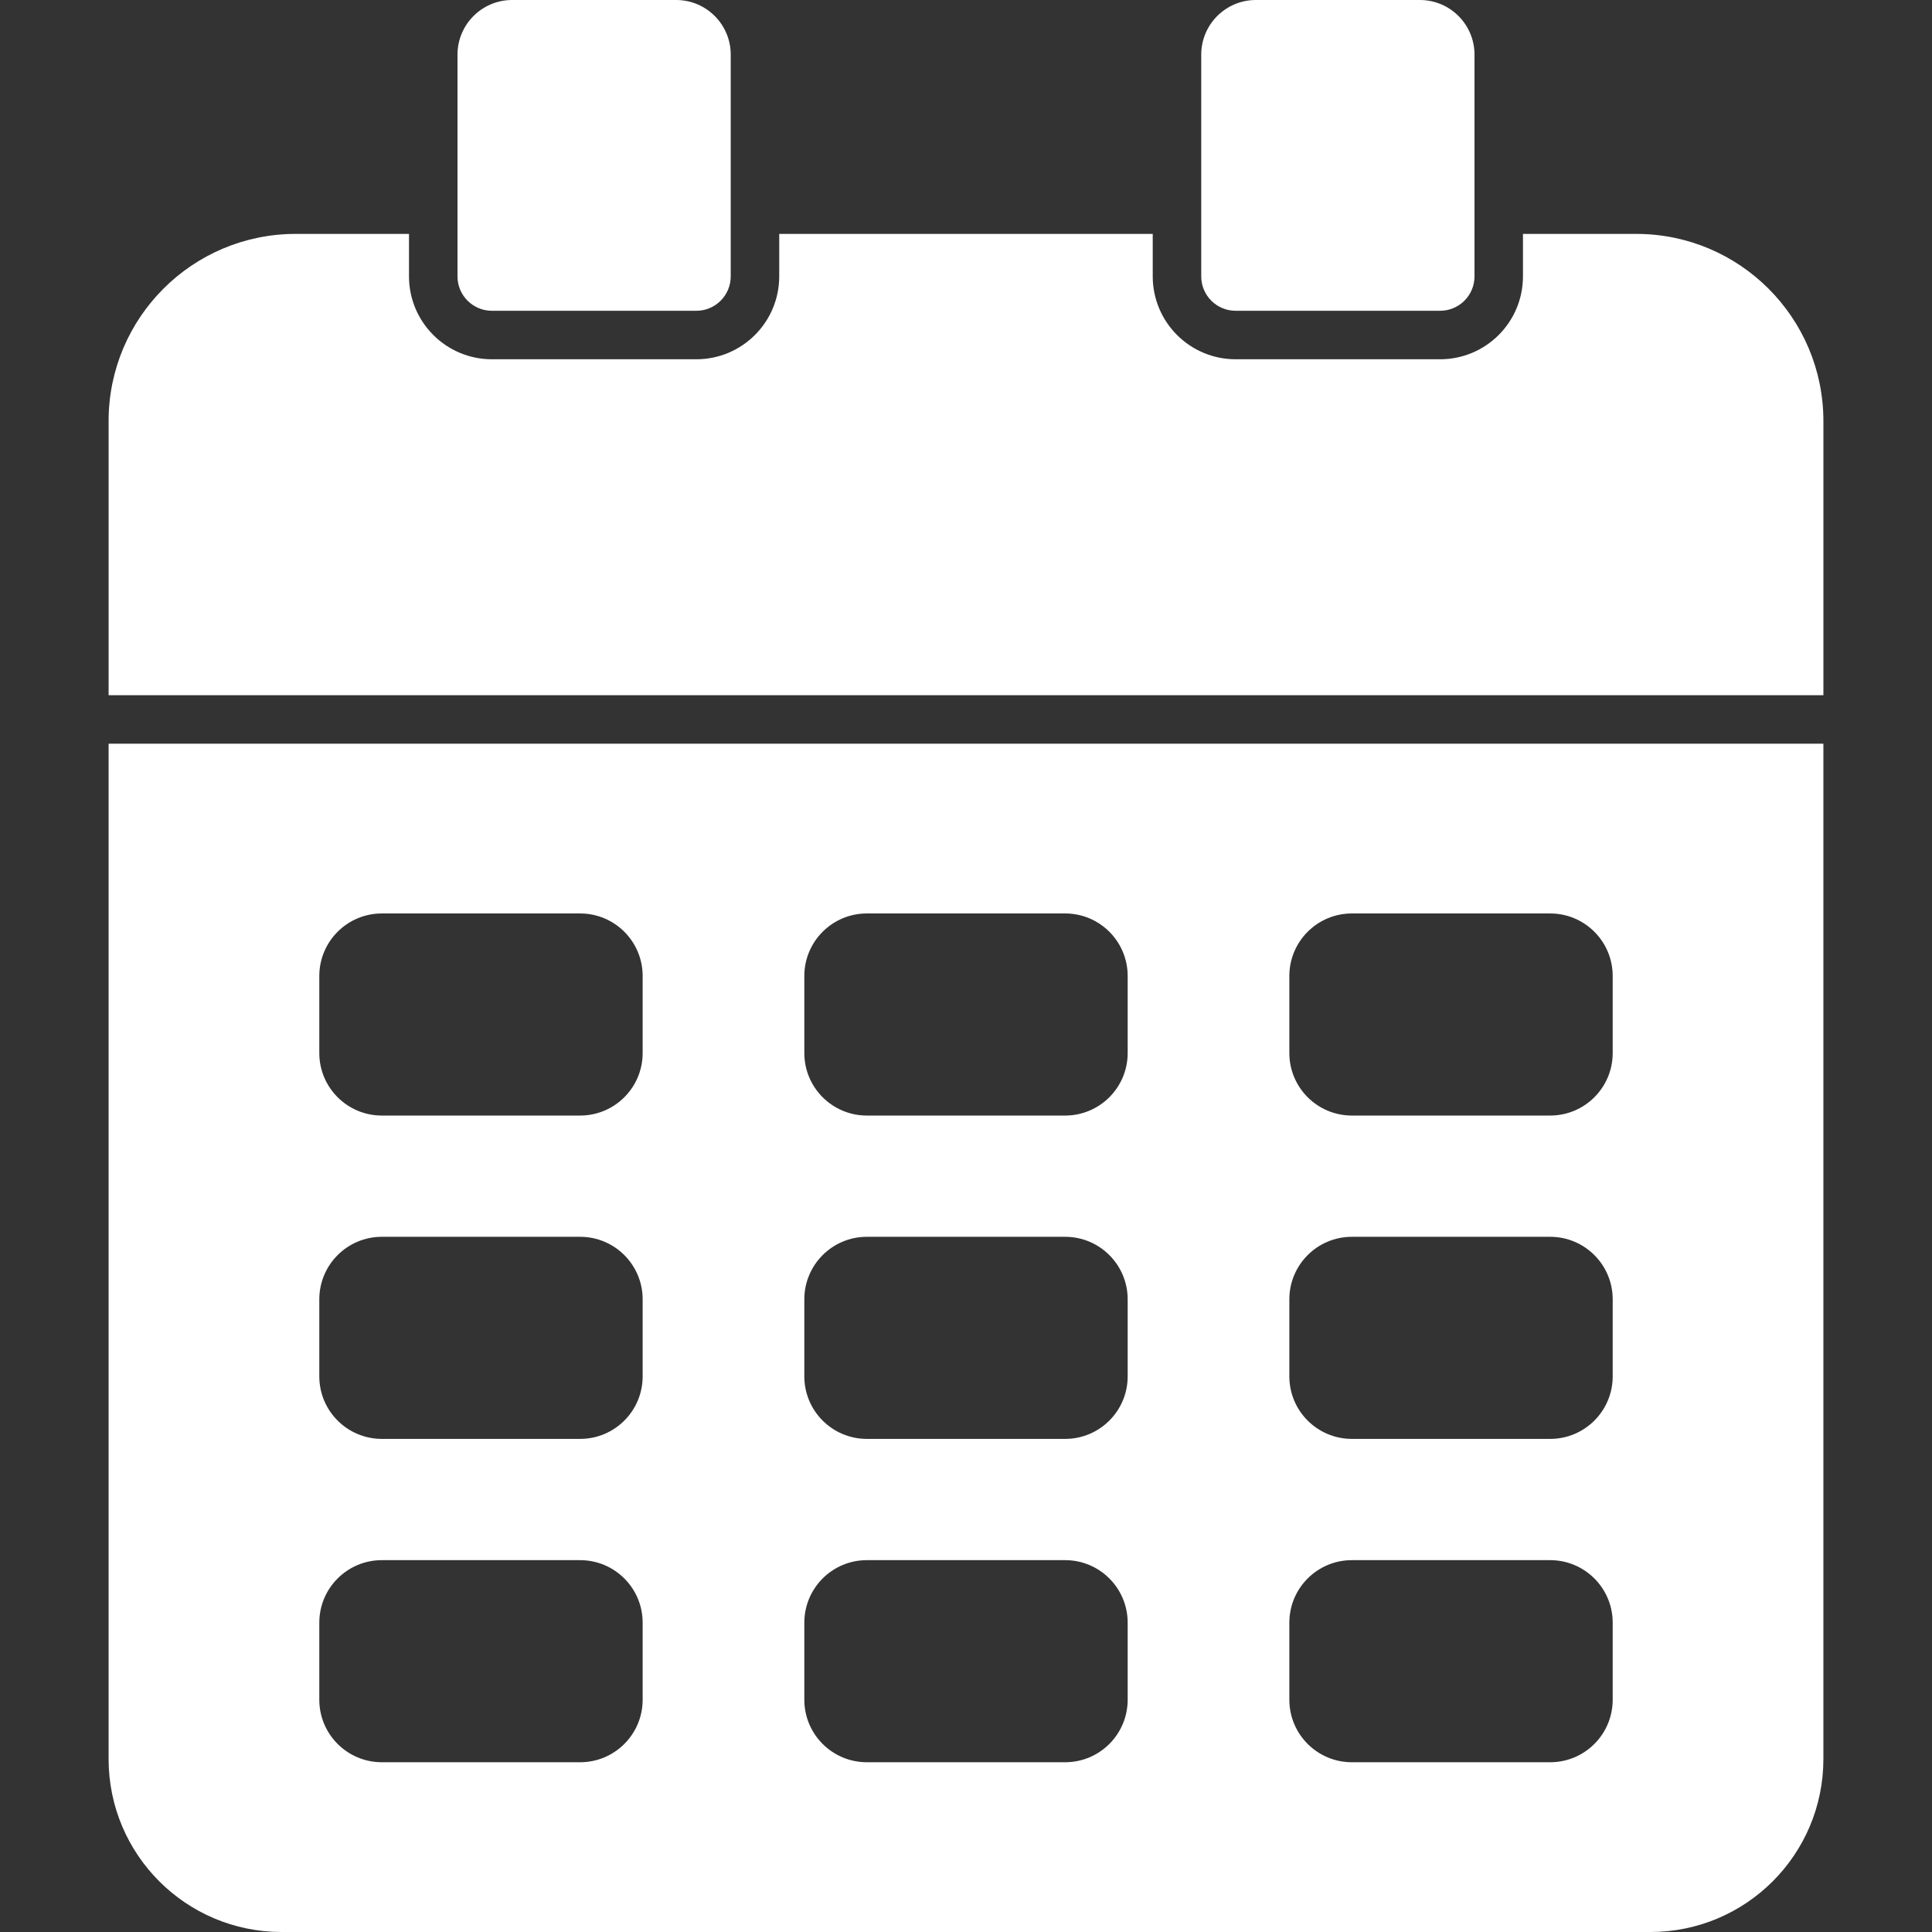
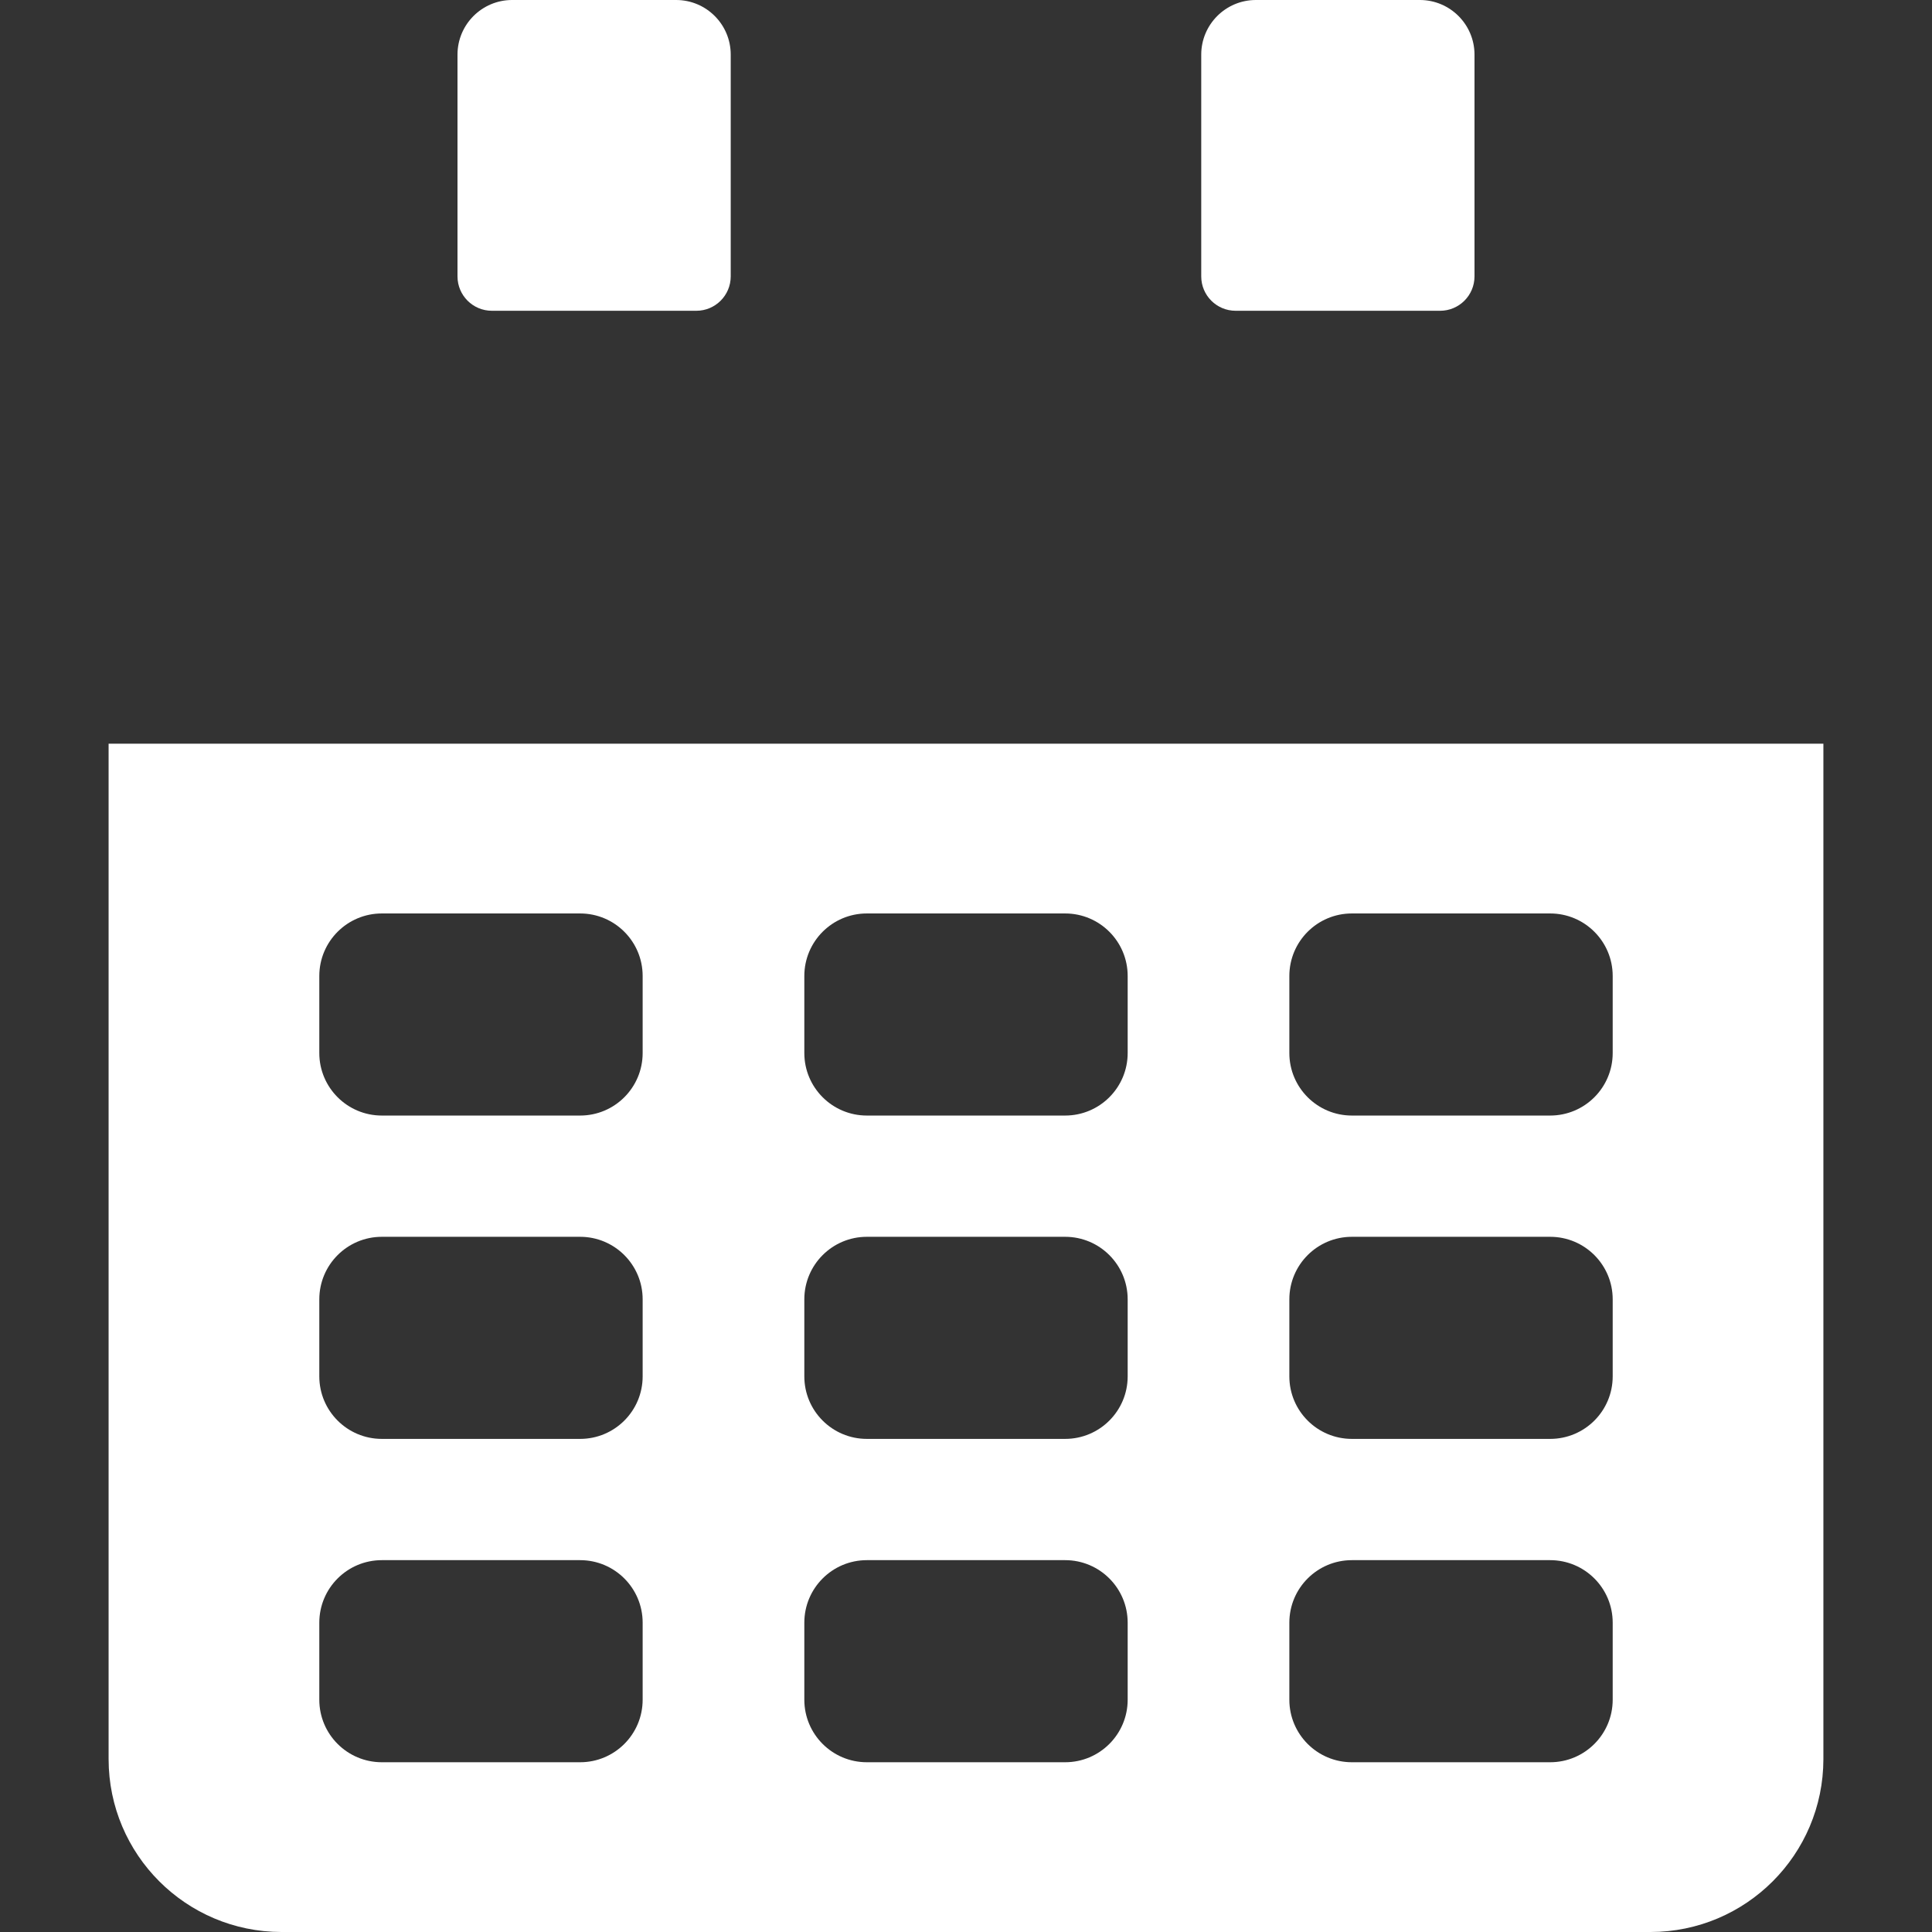
<svg xmlns="http://www.w3.org/2000/svg" width="512" height="512" x="0" y="0" viewBox="0 0 557.984 557.984" style="enable-background:new 0 0 512 512" xml:space="preserve" class="">
  <rect x="0" y="0" width="557.984" height="557.984" fill="#333333" stroke="none" />
  <g>
    <path d="M31.366 214.789v293.292c.032 27.548 22.356 49.871 49.903 49.903h395.433c27.552-.026 49.883-22.351 49.915-49.903V214.789zm154.24 276.109c0 9.973-8.085 18.059-18.059 18.059h-57.269c-9.973 0-18.059-8.085-18.059-18.059v-22.249c0-9.974 8.085-18.059 18.059-18.059h57.269c9.973 0 18.059 8.085 18.059 18.059zm0-93.387c0 9.974-8.085 18.059-18.059 18.059h-57.269c-9.973 0-18.059-8.085-18.059-18.059v-22.249c0-9.973 8.085-18.059 18.059-18.059h57.269c9.973 0 18.059 8.085 18.059 18.059zm0-93.386c0 9.974-8.085 18.059-18.059 18.059h-57.269c-9.973 0-18.059-8.085-18.059-18.059v-22.249c0-9.973 8.085-18.059 18.059-18.059h57.269c9.973 0 18.059 8.085 18.059 18.059zm140.079 186.773c0 9.973-8.085 18.059-18.059 18.059h-57.269c-9.973 0-18.059-8.085-18.059-18.059v-22.249c0-9.974 8.085-18.059 18.059-18.059h57.269c9.974 0 18.059 8.085 18.059 18.059zm0-93.387c0 9.974-8.085 18.059-18.059 18.059h-57.269c-9.973 0-18.059-8.085-18.059-18.059v-22.249c0-9.973 8.085-18.059 18.059-18.059h57.269c9.974 0 18.059 8.085 18.059 18.059zm0-93.386c0 9.974-8.085 18.059-18.059 18.059h-57.269c-9.973 0-18.059-8.085-18.059-18.059v-22.249c0-9.973 8.085-18.059 18.059-18.059h57.269c9.974 0 18.059 8.085 18.059 18.059zm140.08 186.773c0 9.973-8.085 18.059-18.059 18.059h-57.269c-9.974 0-18.059-8.085-18.059-18.059v-22.249c0-9.974 8.085-18.059 18.059-18.059h57.269c9.974 0 18.059 8.085 18.059 18.059zm0-93.387c0 9.974-8.085 18.059-18.059 18.059h-57.269c-9.974 0-18.059-8.085-18.059-18.059v-22.249c0-9.973 8.085-18.059 18.059-18.059h57.269c9.974 0 18.059 8.085 18.059 18.059zm0-93.386c0 9.974-8.085 18.059-18.059 18.059h-57.269c-9.974 0-18.059-8.085-18.059-18.059v-22.249c0-9.973 8.085-18.059 18.059-18.059h57.269c9.974 0 18.059 8.085 18.059 18.059zM142.052 89.756h59.067c5.477-.006 9.916-4.445 9.922-9.922V15.759C211.035 7.058 203.984.006 195.283 0h-47.394c-8.698.013-15.746 7.061-15.759 15.759v64.075c.007 5.477 4.445 9.916 9.922 9.922zM356.853 89.756h59.079c5.477-.006 9.916-4.445 9.922-9.922V15.759C425.841 7.061 418.793.013 410.095 0H362.69c-8.698.013-15.746 7.061-15.759 15.759v64.075c.006 5.477 4.445 9.916 9.922 9.922z" fill="#ffffff" opacity="1" data-original="#000000" class="" />
-     <path d="M472.629 67.553H439.85v12.28c-.006 13.209-10.71 23.917-23.919 23.93h-59.079c-13.211-.013-23.917-10.719-23.93-23.93v-12.28H225.05v12.28c-.013 13.211-10.719 23.917-23.93 23.93h-59.067c-13.211-.013-23.917-10.719-23.93-23.93v-12.28H85.344c-29.799.039-53.945 24.19-53.977 53.989v79.238h495.252v-79.238c-.04-29.801-24.189-53.95-53.99-53.989z" fill="#ffffff" opacity="1" data-original="#000000" class="" />
  </g>
</svg>